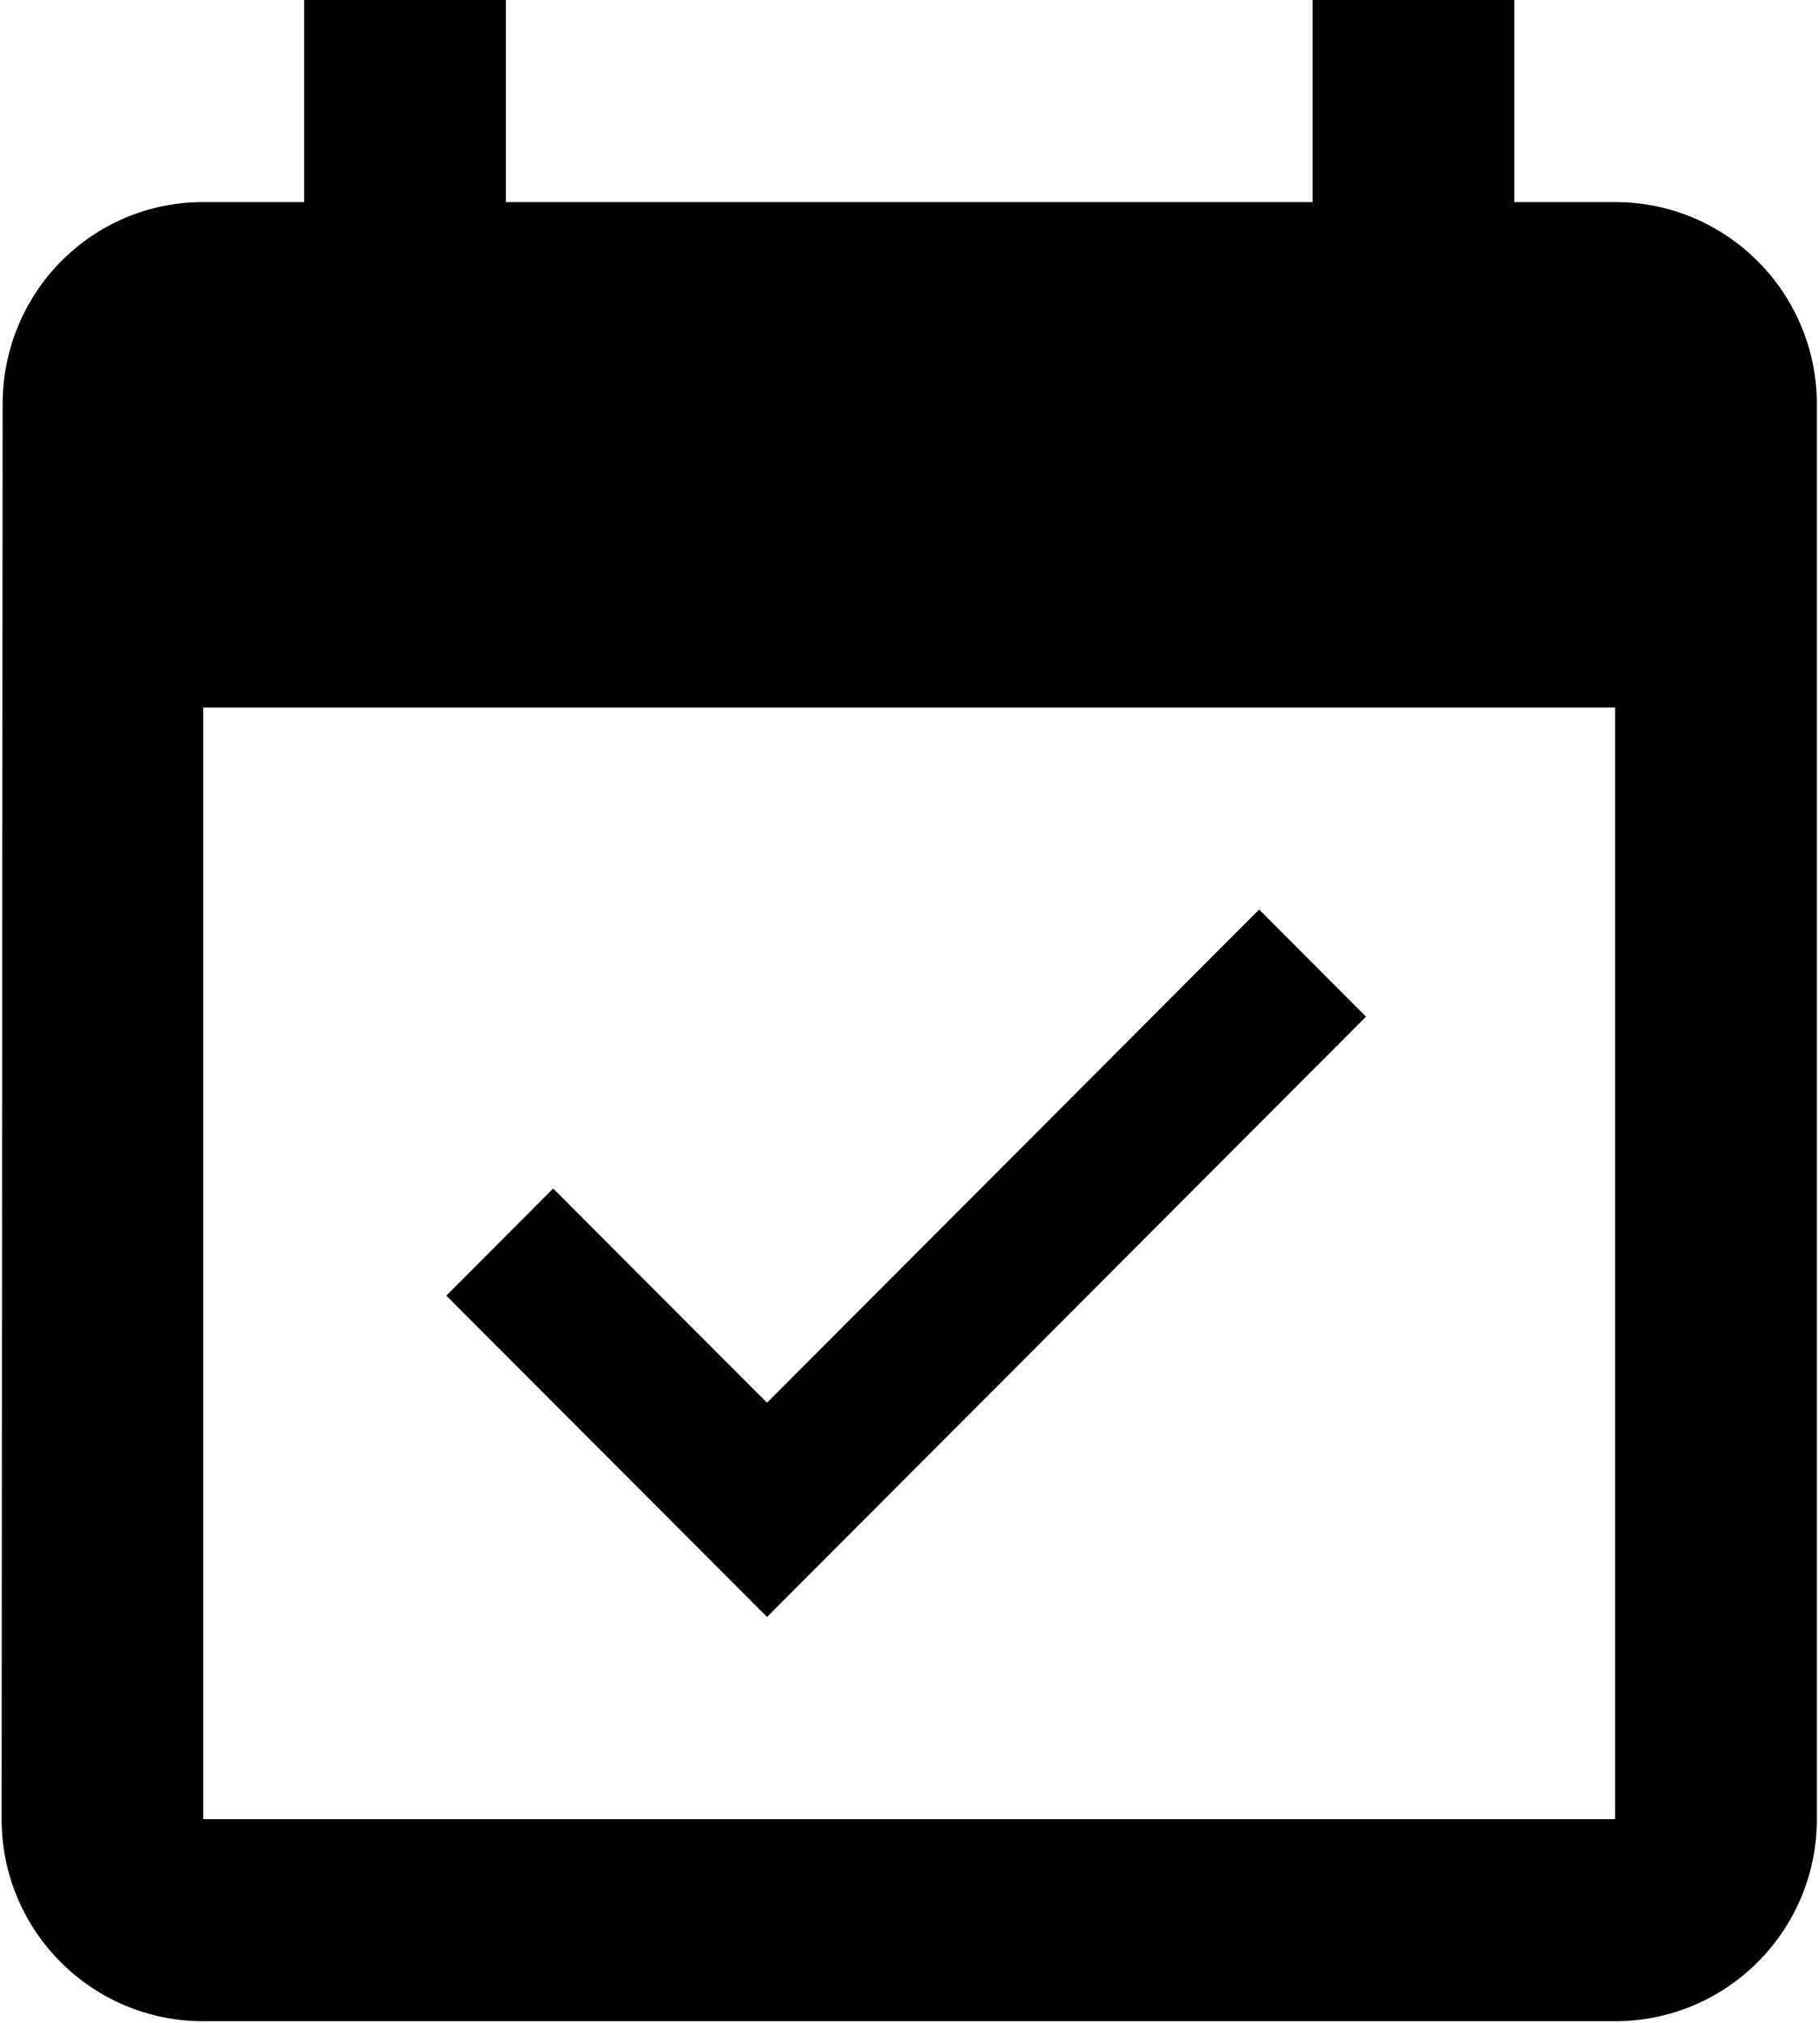
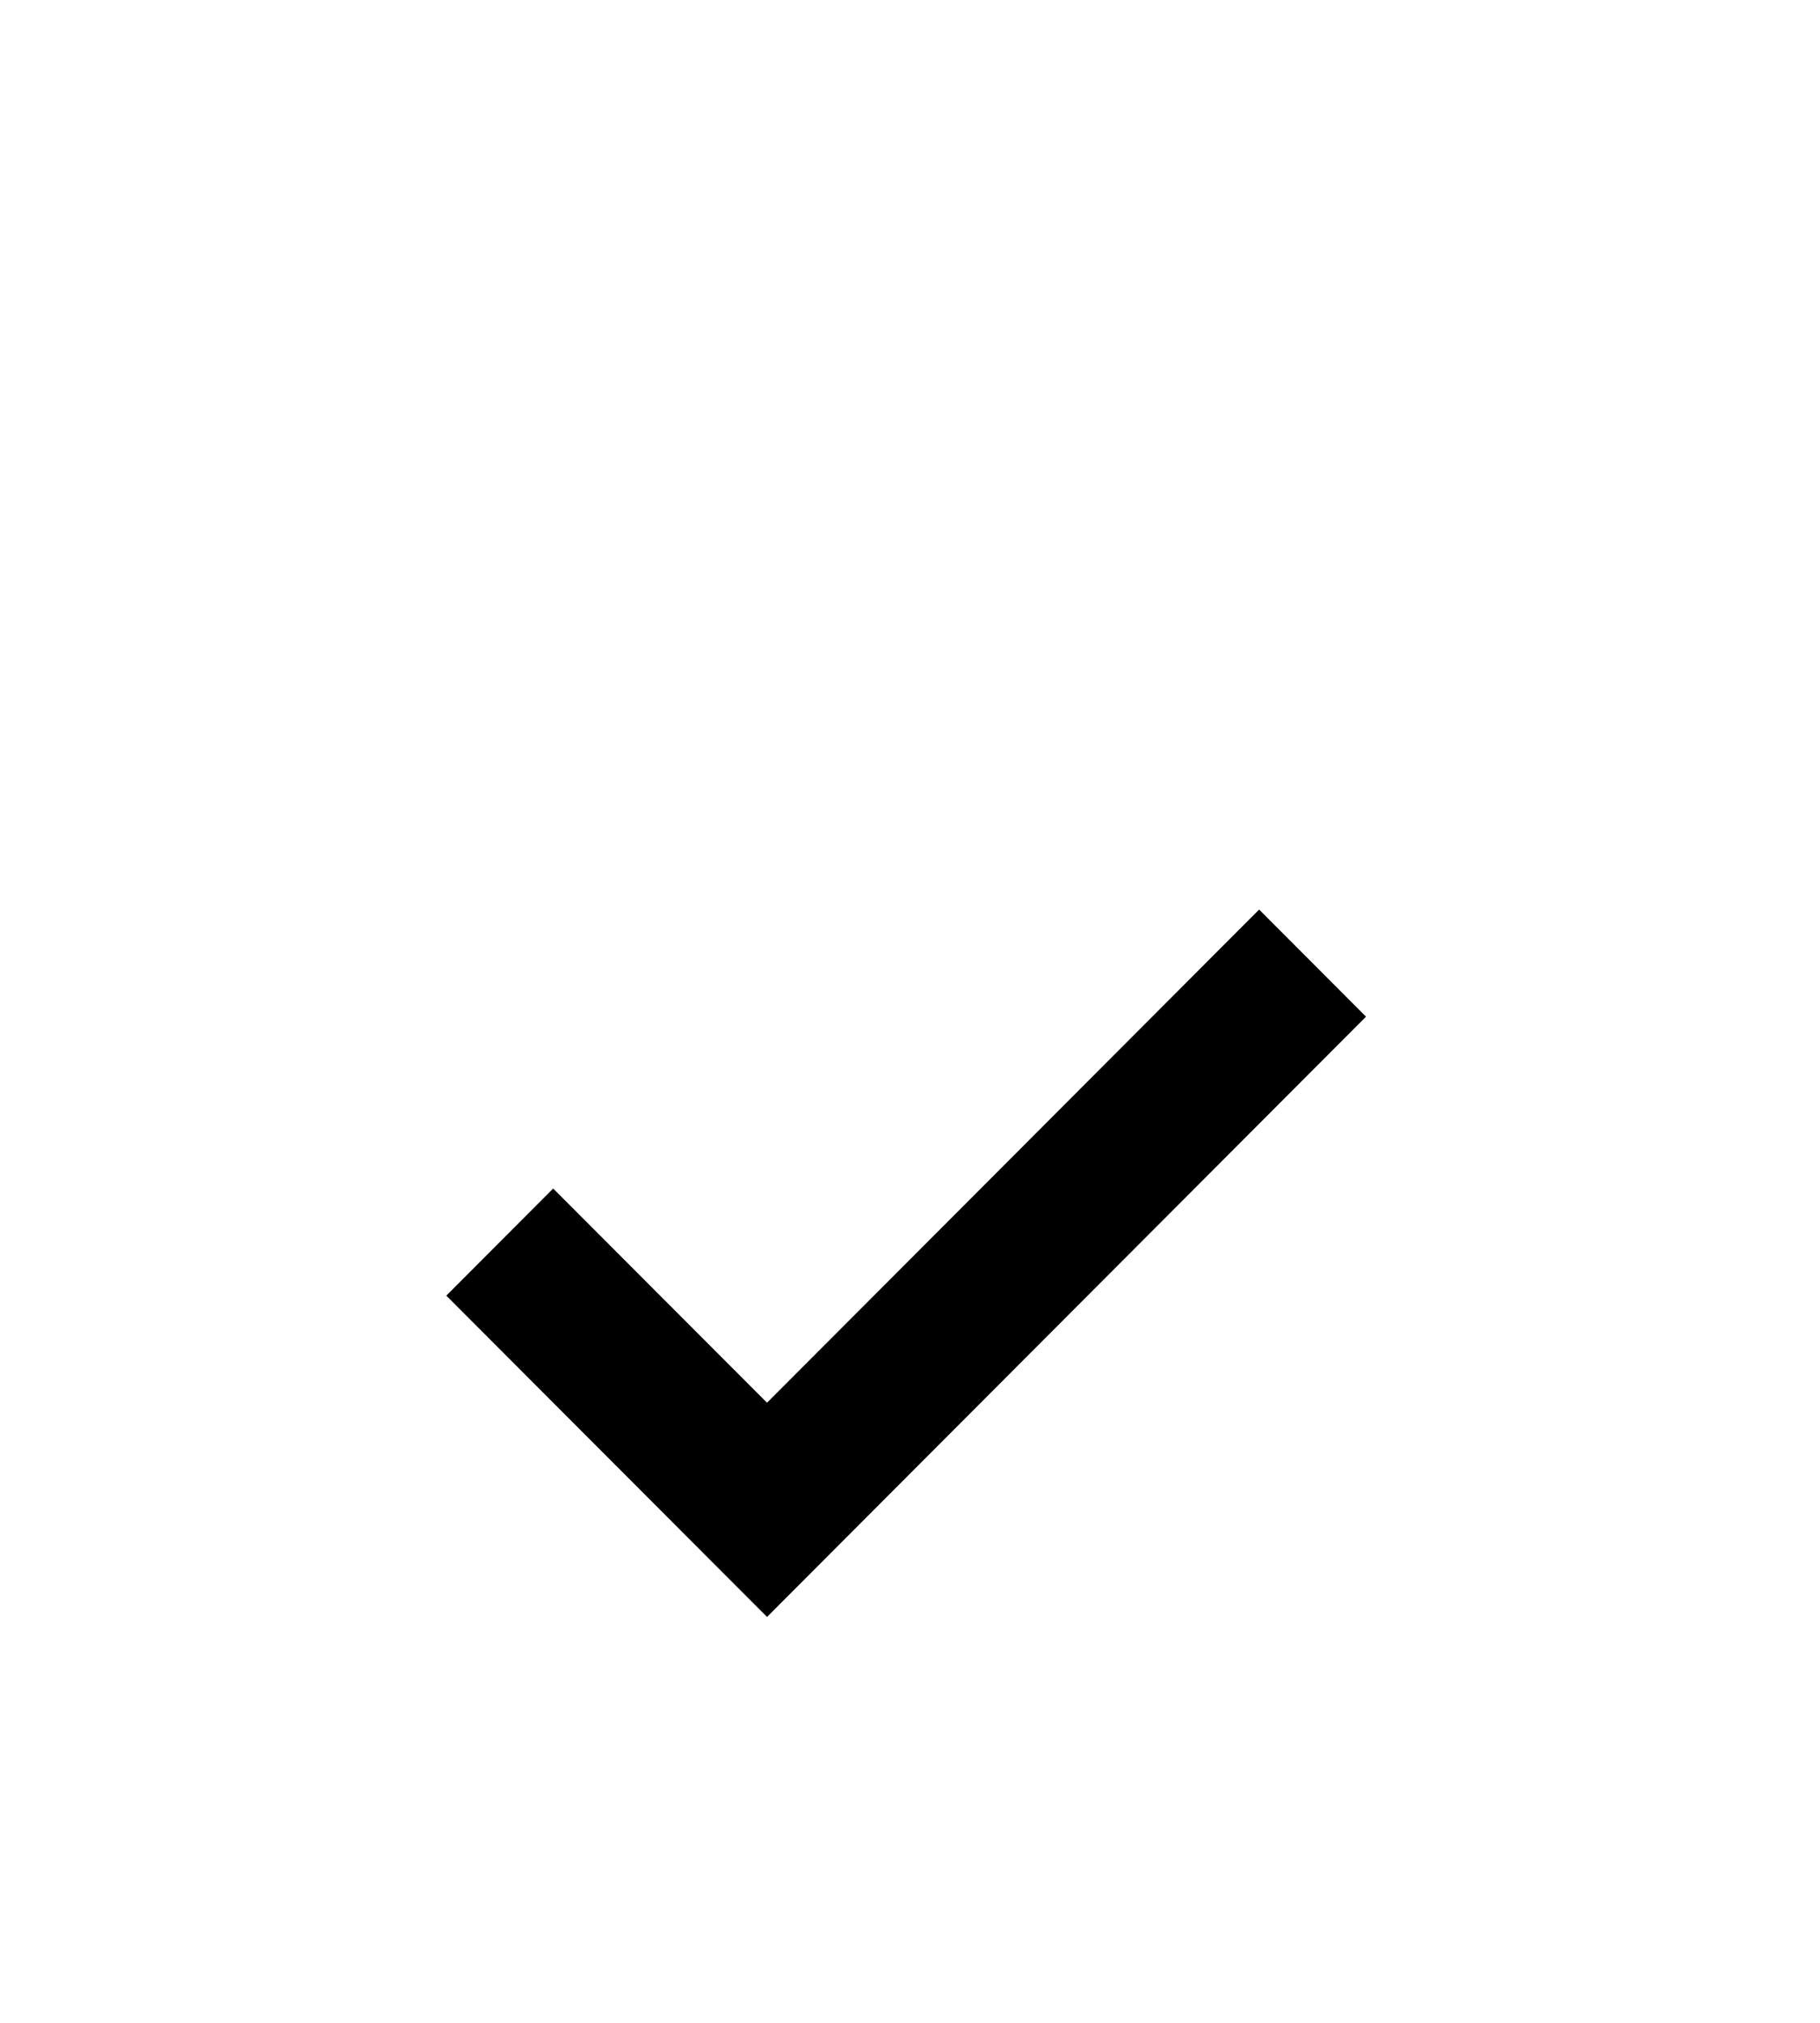
<svg xmlns="http://www.w3.org/2000/svg" width="18px" height="20px" viewBox="0 0 18 20" version="1.1">
  <title>RDV</title>
  <defs>
    <filter id="filter-1">
      <feColorMatrix in="SourceGraphic" type="matrix" values="0 0 0 0 0.243 0 0 0 0 0.545 0 0 0 0 0.933 0 0 0 1 0" />
    </filter>
  </defs>
  <g id="Page-1" stroke="none" stroke-width="1" fill="none" fill-rule="evenodd">
    <g id="MENU-MOBILE" transform="translate(-154, -84)">
      <g id="RDV" transform="translate(154, 84)">
        <g filter="url(#filter-1)" id="event">
          <g>
-             <path d="M15.974,1.998 L14.977,1.998 L14.977,0 L12.982,0 L12.982,1.998 L5.003,1.998 L5.003,0 L3.008,0 L3.008,1.998 L2.01,1.998 C0.908,1.998 0.026,2.893 0.026,3.997 L0.016,17.986 C0.016,19.09 0.908,19.984 2.01,19.984 L15.974,19.984 C17.076,19.984 17.969,19.09 17.969,17.986 L17.969,3.997 C17.969,2.893 17.076,1.998 15.974,1.998 Z M15.974,17.986 L2.01,17.986 L2.01,6.995 L15.974,6.995 L15.974,17.986 Z" id="Shape" fill="#000000" fill-rule="nonzero" />
            <polygon id="Path" fill="#000000" fill-rule="nonzero" points="13.51 10.052 12.453 8.993 7.586 13.869 5.471 11.751 4.414 12.81 7.586 15.987" />
          </g>
        </g>
      </g>
    </g>
  </g>
</svg>